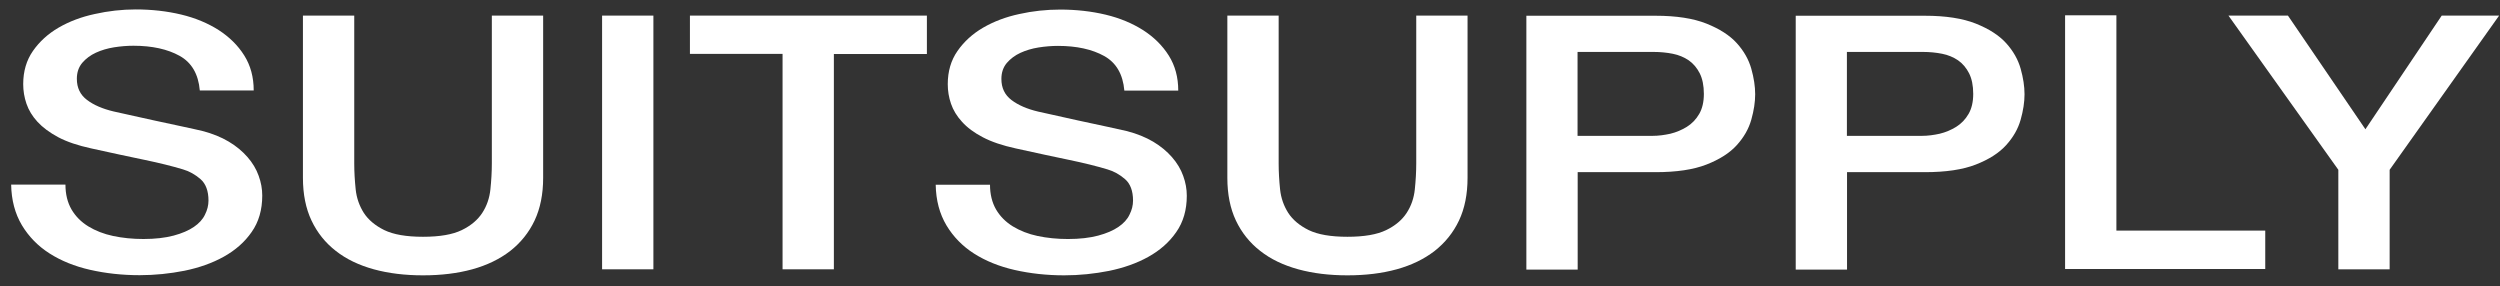
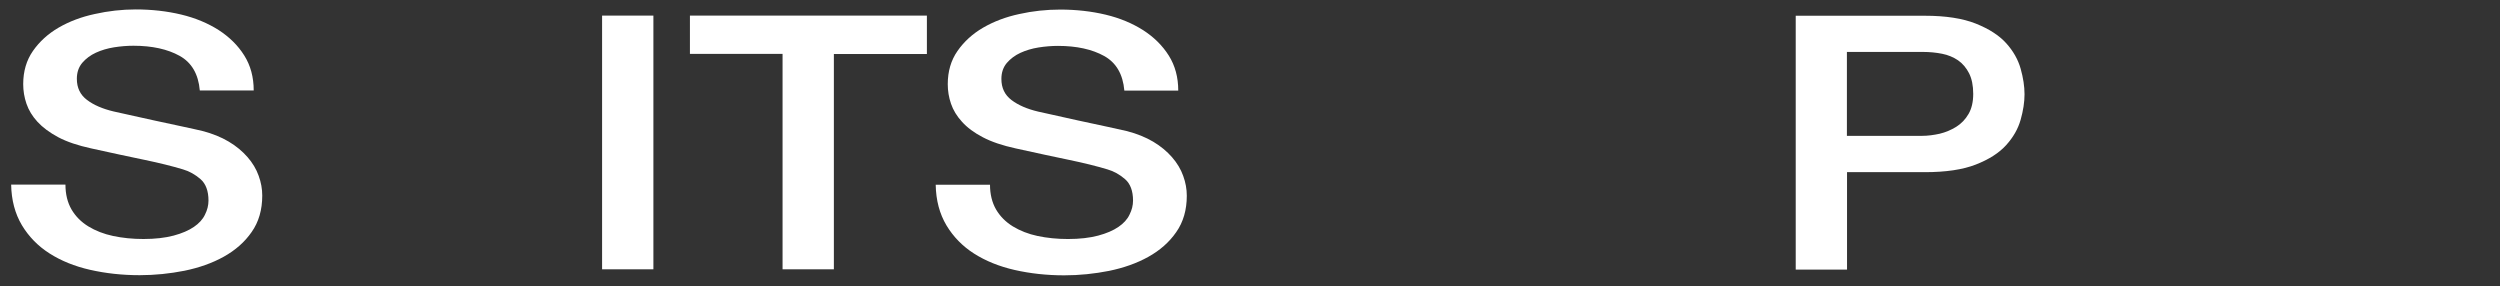
<svg xmlns="http://www.w3.org/2000/svg" width="201" height="23" viewBox="0 0 201 23" fill="none">
  <rect x="0" y="0" width="201" height="23" fill="#333333" stroke="none" />
  <g clip-path="url(#clip0_2952_53802)">
    <path d="M5.262 14.841C5.262 15.621 5.429 16.285 5.752 16.844C6.075 17.392 6.522 17.846 7.106 18.204C7.679 18.552 8.345 18.815 9.095 18.973C9.845 19.132 10.658 19.216 11.533 19.216C12.481 19.216 13.283 19.121 13.96 18.942C14.627 18.763 15.168 18.531 15.585 18.246C16.002 17.962 16.304 17.635 16.481 17.255C16.668 16.886 16.762 16.507 16.762 16.127C16.762 15.347 16.543 14.767 16.116 14.398C15.689 14.03 15.22 13.766 14.71 13.618C13.835 13.355 12.814 13.102 11.648 12.859C10.481 12.617 9.043 12.311 7.335 11.932C6.272 11.7 5.387 11.405 4.689 11.036C3.981 10.656 3.429 10.245 3.012 9.792C2.595 9.339 2.304 8.854 2.127 8.337C1.95 7.821 1.866 7.294 1.866 6.766C1.866 5.733 2.127 4.848 2.647 4.099C3.168 3.351 3.856 2.719 4.71 2.223C5.564 1.728 6.533 1.359 7.616 1.127C8.7 0.884 9.804 0.758 10.908 0.758C12.2 0.758 13.418 0.895 14.564 1.169C15.71 1.443 16.71 1.865 17.575 2.413C18.439 2.972 19.127 3.646 19.637 4.458C20.148 5.27 20.398 6.208 20.398 7.272H16.064C15.95 5.955 15.408 5.027 14.439 4.489C13.47 3.952 12.231 3.678 10.731 3.678C10.22 3.678 9.7 3.72 9.168 3.804C8.637 3.889 8.147 4.036 7.71 4.236C7.272 4.437 6.908 4.711 6.616 5.048C6.325 5.396 6.179 5.818 6.179 6.334C6.179 7.062 6.45 7.62 6.991 8.031C7.533 8.443 8.241 8.748 9.127 8.959C9.22 8.98 9.585 9.054 10.22 9.202C10.856 9.339 11.564 9.497 12.356 9.676C13.137 9.845 13.908 10.013 14.658 10.171C15.408 10.329 15.95 10.456 16.273 10.53C17.085 10.741 17.783 11.025 18.387 11.384C18.991 11.742 19.491 12.164 19.898 12.627C20.304 13.091 20.606 13.597 20.793 14.124C20.991 14.662 21.085 15.189 21.085 15.727C21.085 16.865 20.804 17.846 20.231 18.657C19.668 19.469 18.918 20.122 17.991 20.639C17.064 21.155 16.012 21.524 14.835 21.767C13.658 21.999 12.46 22.125 11.231 22.125C9.825 22.125 8.491 21.978 7.241 21.693C5.991 21.409 4.908 20.966 3.981 20.375C3.054 19.785 2.314 19.026 1.762 18.109C1.21 17.181 0.918 16.096 0.897 14.841H5.262Z" fill="white" />
    <path d="M79.596 14.842C79.596 15.622 79.762 16.287 80.085 16.845C80.408 17.393 80.856 17.847 81.439 18.205C82.012 18.553 82.679 18.817 83.429 18.975C84.179 19.133 84.991 19.217 85.866 19.217C86.814 19.217 87.616 19.122 88.293 18.943C88.96 18.764 89.502 18.532 89.918 18.247C90.335 17.963 90.637 17.636 90.814 17.256C91.002 16.887 91.096 16.508 91.096 16.128C91.096 15.348 90.877 14.769 90.45 14.4C90.023 14.031 89.554 13.767 89.043 13.62C88.168 13.356 87.148 13.103 85.981 12.861C84.814 12.618 83.377 12.312 81.668 11.933C80.606 11.701 79.721 11.406 79.023 11.037C78.314 10.668 77.762 10.257 77.346 9.793C76.929 9.34 76.637 8.855 76.46 8.338C76.283 7.822 76.2 7.305 76.2 6.768C76.2 5.735 76.46 4.849 76.981 4.101C77.502 3.352 78.189 2.72 79.043 2.224C79.898 1.729 80.866 1.36 81.95 1.128C83.033 0.885 84.137 0.77 85.241 0.77C86.533 0.77 87.752 0.907 88.898 1.181C90.043 1.455 91.043 1.876 91.908 2.425C92.773 2.983 93.46 3.658 93.971 4.47C94.481 5.281 94.731 6.219 94.731 7.284H90.398C90.283 5.966 89.741 5.039 88.773 4.501C87.804 3.964 86.564 3.69 85.064 3.69C84.554 3.69 84.033 3.732 83.502 3.816C82.971 3.9 82.481 4.048 82.043 4.248C81.606 4.449 81.241 4.723 80.95 5.06C80.658 5.408 80.512 5.829 80.512 6.346C80.512 7.073 80.783 7.632 81.325 8.043C81.866 8.454 82.575 8.76 83.46 8.971C83.554 8.992 83.918 9.066 84.554 9.213C85.189 9.35 85.898 9.508 86.689 9.688C87.471 9.856 88.241 10.025 88.991 10.183C89.741 10.341 90.283 10.468 90.606 10.541C91.418 10.752 92.116 11.037 92.721 11.395C93.325 11.754 93.825 12.175 94.231 12.639C94.637 13.103 94.939 13.609 95.127 14.136C95.325 14.674 95.418 15.201 95.418 15.738C95.418 16.877 95.137 17.857 94.564 18.669C94.002 19.481 93.252 20.134 92.325 20.651C91.398 21.167 90.346 21.536 89.168 21.779C87.991 22.011 86.793 22.137 85.564 22.137C84.158 22.137 82.825 21.989 81.575 21.705C80.325 21.42 79.241 20.977 78.314 20.387C77.387 19.797 76.648 19.038 76.096 18.121C75.543 17.193 75.252 16.107 75.231 14.853H79.596V14.842Z" fill="white" />
-     <path d="M24.356 1.254H28.481V13.134C28.481 13.819 28.523 14.515 28.596 15.221C28.669 15.928 28.898 16.56 29.252 17.119C29.616 17.677 30.169 18.141 30.898 18.5C31.637 18.858 32.669 19.037 34.012 19.037C35.356 19.037 36.387 18.858 37.127 18.5C37.866 18.141 38.408 17.677 38.773 17.119C39.137 16.56 39.356 15.928 39.429 15.221C39.502 14.515 39.544 13.819 39.544 13.134V1.254H43.669V14.304C43.669 15.611 43.439 16.76 42.981 17.73C42.523 18.7 41.866 19.512 41.023 20.176C40.179 20.829 39.158 21.325 37.971 21.652C36.783 21.978 35.46 22.137 34.012 22.137C32.564 22.137 31.241 21.978 30.054 21.652C28.866 21.325 27.846 20.84 27.002 20.176C26.158 19.522 25.502 18.7 25.044 17.73C24.585 16.76 24.356 15.611 24.356 14.304V1.254Z" fill="white" />
    <path d="M48.408 1.254H52.533V21.652H48.408V1.254Z" fill="white" />
    <path d="M55.47 1.254H74.522V4.343H67.043V21.652H62.918V4.332H55.47V1.254Z" fill="white" />
-     <path d="M98.679 1.254H102.804V13.134C102.804 13.819 102.845 14.515 102.918 15.221C102.991 15.928 103.22 16.56 103.575 17.119C103.939 17.677 104.491 18.141 105.22 18.5C105.96 18.858 106.991 19.037 108.335 19.037C109.679 19.037 110.71 18.858 111.45 18.5C112.189 18.141 112.731 17.677 113.095 17.119C113.46 16.56 113.679 15.928 113.752 15.221C113.825 14.515 113.866 13.819 113.866 13.134V1.254H117.991V14.304C117.991 15.611 117.762 16.76 117.304 17.73C116.845 18.7 116.189 19.512 115.345 20.176C114.502 20.829 113.481 21.325 112.293 21.652C111.106 21.978 109.793 22.137 108.335 22.137C106.887 22.137 105.564 21.978 104.377 21.652C103.189 21.325 102.168 20.84 101.325 20.176C100.481 19.522 99.825 18.7 99.366 17.73C98.908 16.76 98.679 15.611 98.679 14.304V1.254Z" fill="white" />
-     <path d="M122.72 1.266H133.106C134.772 1.266 136.137 1.476 137.199 1.898C138.251 2.32 139.064 2.836 139.637 3.469C140.21 4.101 140.595 4.786 140.804 5.524C141.012 6.262 141.116 6.947 141.116 7.58C141.116 8.212 141.012 8.887 140.804 9.625C140.595 10.363 140.21 11.037 139.637 11.67C139.064 12.303 138.251 12.819 137.199 13.23C136.147 13.641 134.783 13.842 133.106 13.842H126.845V21.674H122.72V1.266ZM126.845 10.922H132.876C133.335 10.922 133.814 10.858 134.293 10.753C134.772 10.637 135.22 10.447 135.626 10.194C136.033 9.941 136.366 9.593 136.616 9.161C136.866 8.729 136.991 8.191 136.991 7.548C136.991 6.884 136.876 6.326 136.658 5.893C136.439 5.461 136.137 5.103 135.772 4.85C135.397 4.597 134.97 4.418 134.491 4.323C134.012 4.228 133.491 4.175 132.939 4.175H126.835V10.922H126.845Z" fill="white" />
    <path d="M144.376 1.266H154.762C156.429 1.266 157.793 1.476 158.856 1.898C159.908 2.32 160.72 2.836 161.293 3.469C161.866 4.101 162.251 4.786 162.46 5.524C162.668 6.262 162.772 6.947 162.772 7.58C162.772 8.212 162.668 8.887 162.46 9.625C162.251 10.363 161.866 11.037 161.293 11.67C160.72 12.303 159.908 12.819 158.856 13.23C157.804 13.641 156.439 13.842 154.762 13.842H148.501V21.674H144.376V1.266ZM148.501 10.922H154.533C154.991 10.922 155.47 10.858 155.949 10.753C156.429 10.637 156.876 10.447 157.283 10.194C157.689 9.941 158.022 9.593 158.272 9.161C158.522 8.729 158.647 8.191 158.647 7.548C158.647 6.884 158.533 6.326 158.314 5.893C158.095 5.461 157.793 5.103 157.429 4.85C157.054 4.597 156.626 4.418 156.147 4.323C155.668 4.228 155.147 4.175 154.595 4.175H148.491V10.922H148.501Z" fill="white" />
-     <path d="M166.033 1.23H170.158V18.54H182.126V21.628H166.033V1.23Z" fill="white" />
-     <path d="M188.002 13.651L179.168 1.254H183.95L190.179 10.393L196.314 1.254H200.929L192.127 13.651V21.652H188.002V13.651Z" fill="white" />
  </g>
  <defs>
    <clipPath id="clip0_2952_53802">
      <rect width="200" height="21.367" fill="white" transform="translate(0.929 0.758)" />
    </clipPath>
  </defs>
</svg>